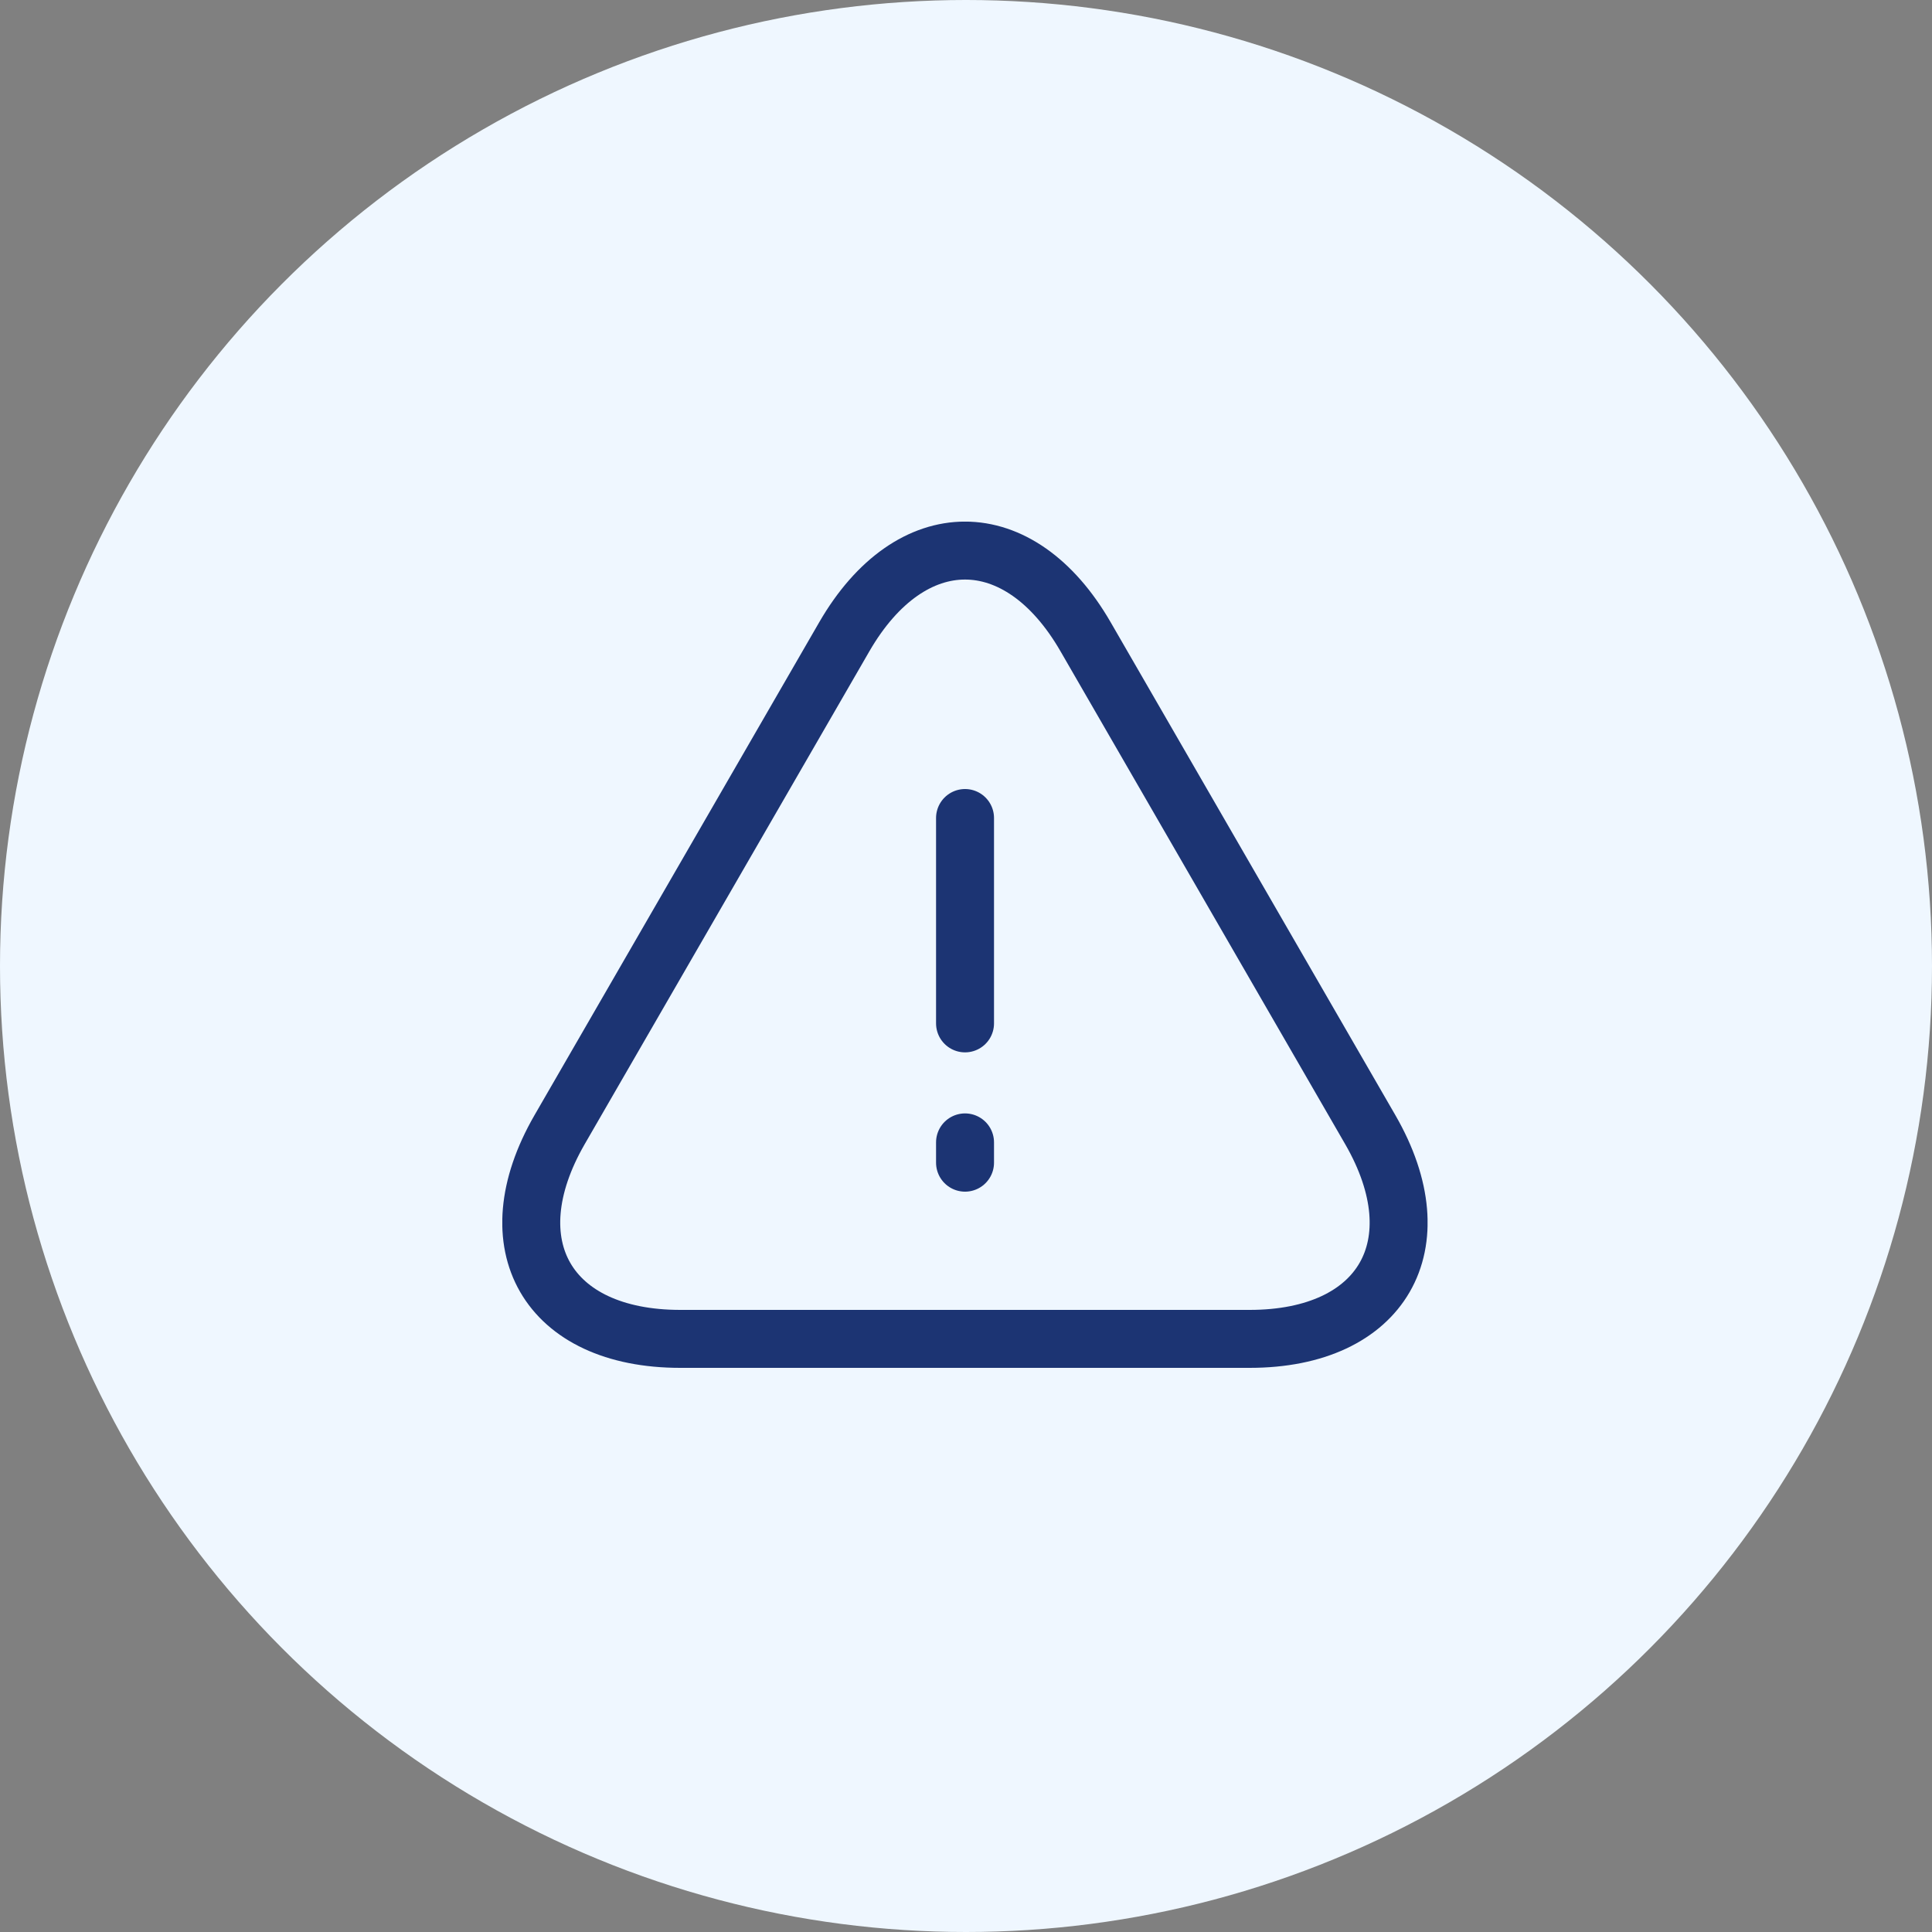
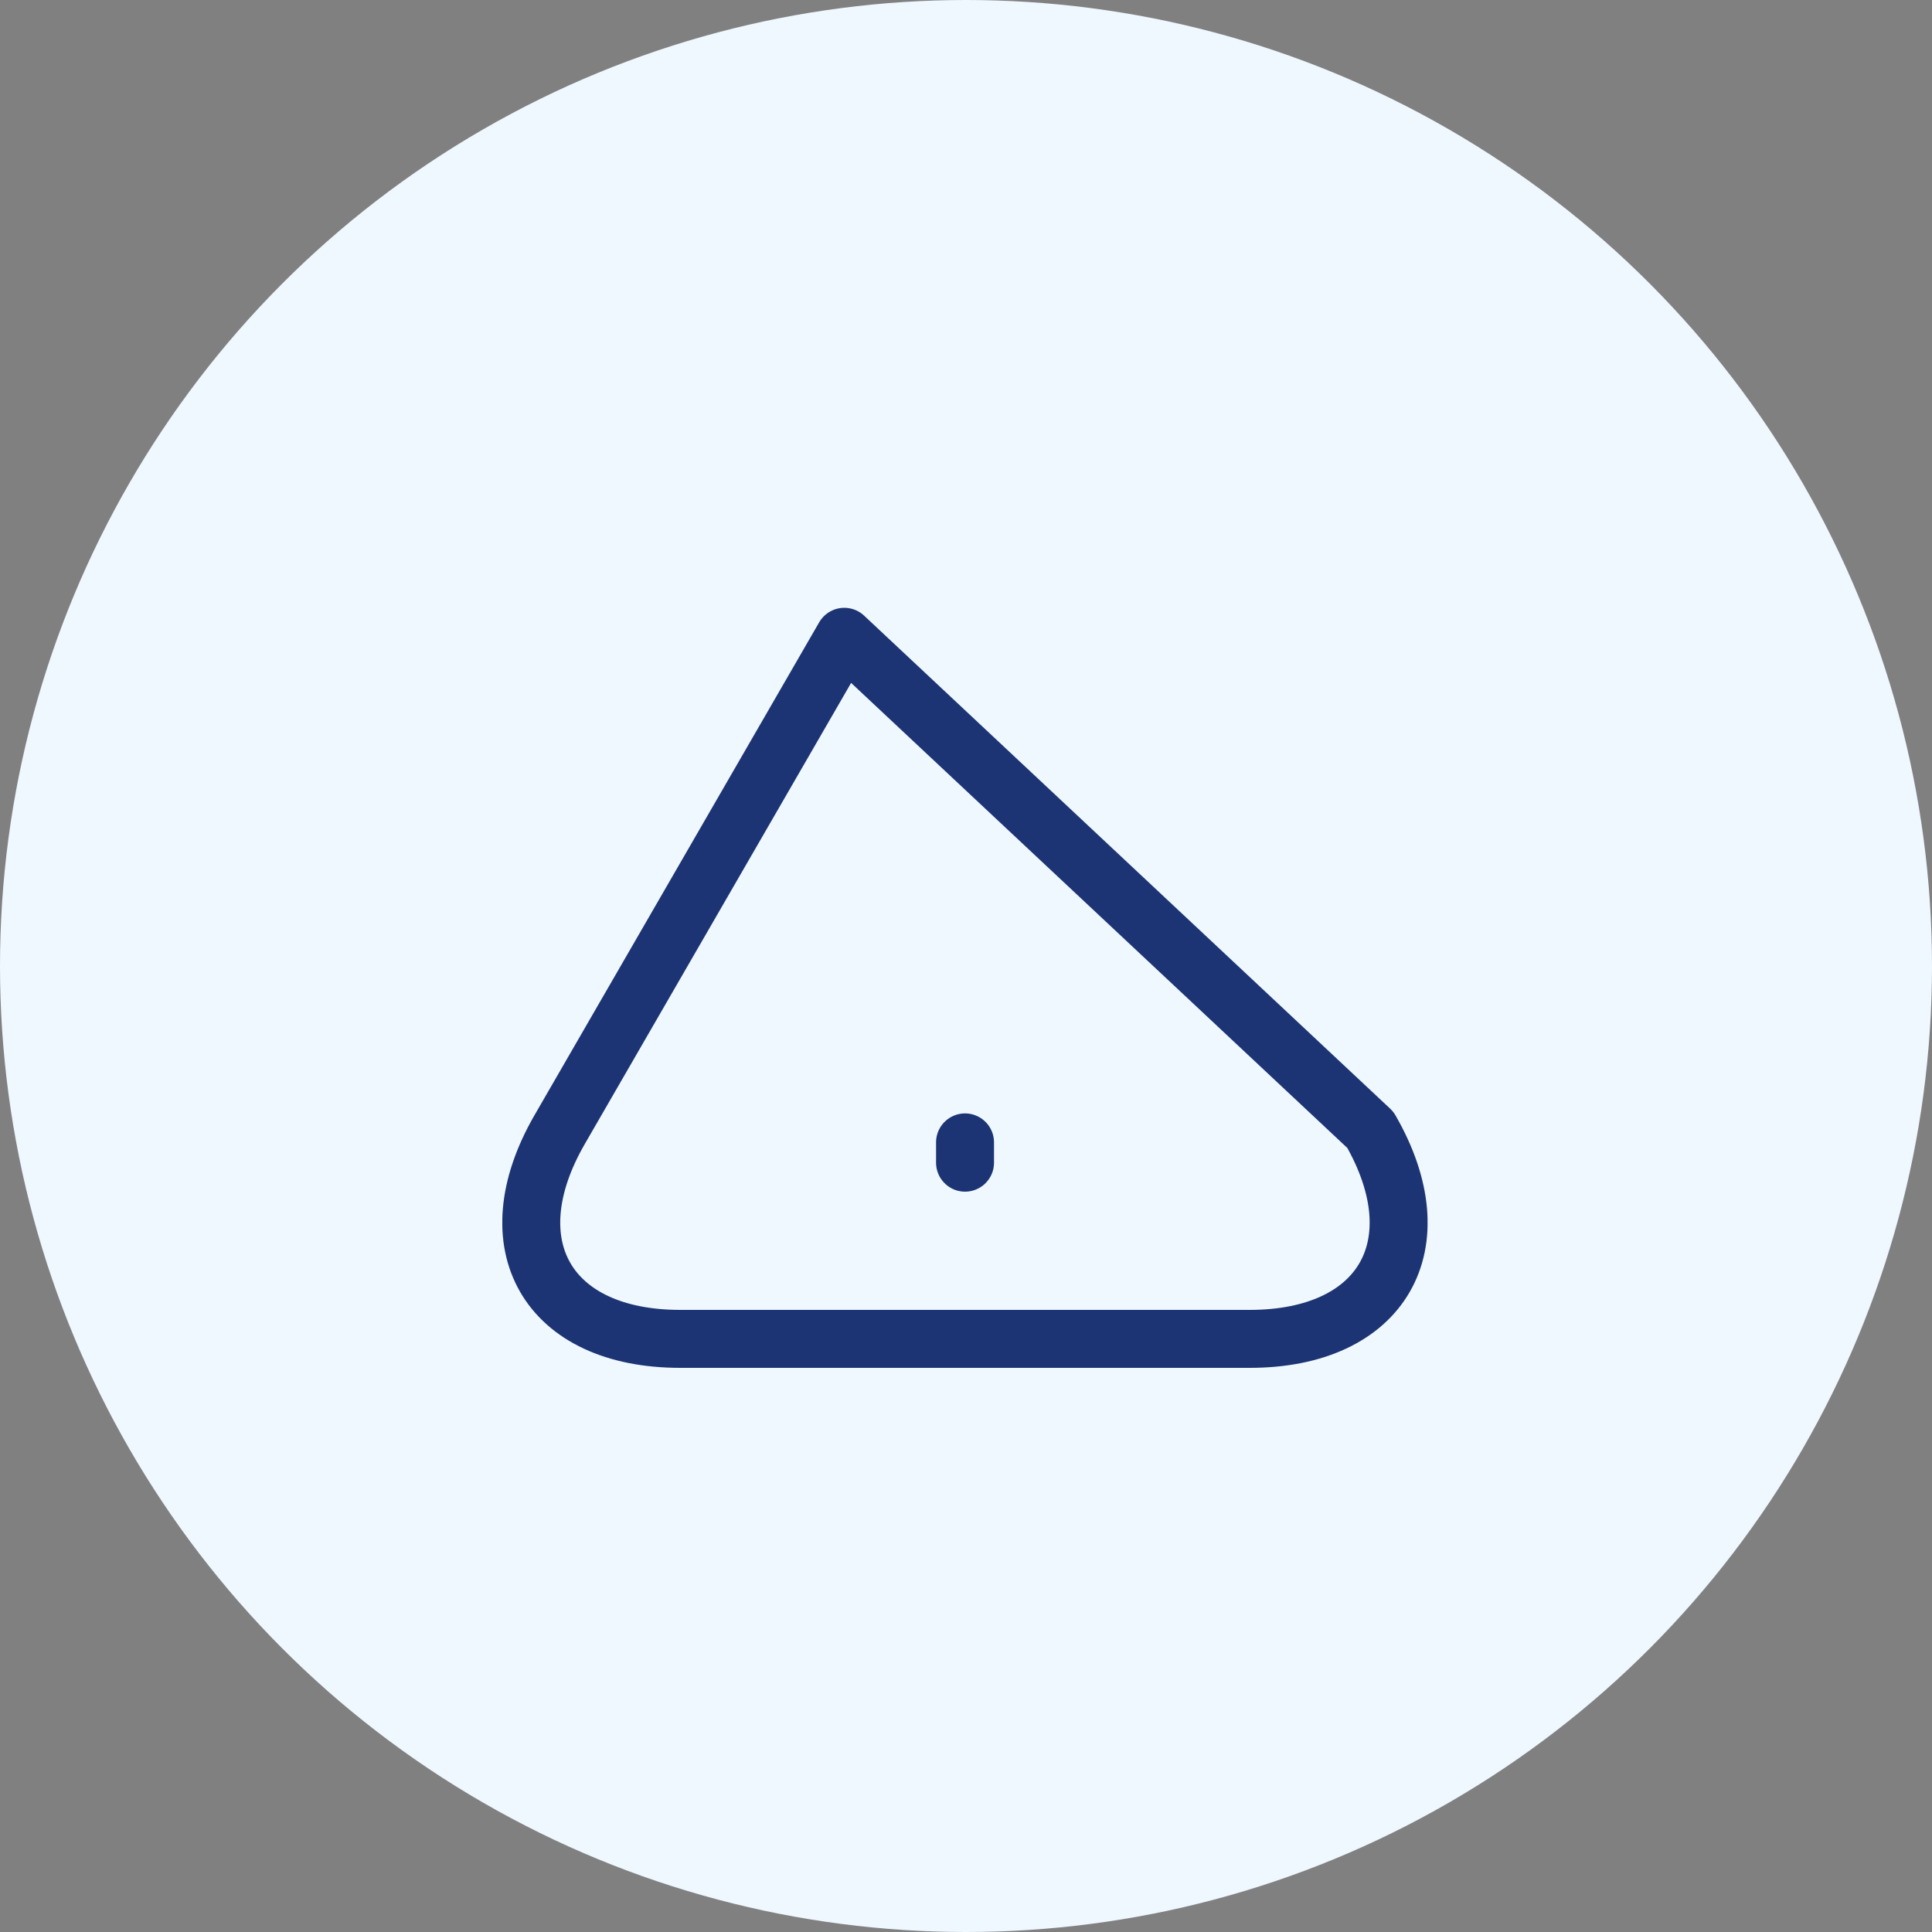
<svg xmlns="http://www.w3.org/2000/svg" width="100" height="100" viewBox="0 0 100 100" fill="none">
  <rect x="0" y="0" width="100" height="100" fill="#808080" stroke="none" />
  <circle cx="50" cy="50" r="50" fill="#EFF7FF" />
  <g clip-path="url(#clip0_1110_16746)">
-     <path d="M35.21 69.3C28.34 69.3 25.53 64.43 28.96 58.48L43.7 32.96C47.14 27.01 52.76 27.01 56.19 32.96L70.93 58.48C74.36 64.43 71.55 69.3 64.68 69.3H35.21Z" stroke="#1C3473" stroke-width="3" stroke-linecap="round" stroke-linejoin="round" />
-     <path d="M49.95 42.34V52.97" stroke="#1C3473" stroke-width="3" stroke-linecap="round" stroke-linejoin="round" />
+     <path d="M35.21 69.3C28.34 69.3 25.53 64.43 28.96 58.48L43.7 32.96L70.93 58.48C74.36 64.43 71.55 69.3 64.68 69.3H35.21Z" stroke="#1C3473" stroke-width="3" stroke-linecap="round" stroke-linejoin="round" />
    <path d="M49.95 59.13V60.18" stroke="#1C3473" stroke-width="3" stroke-linecap="round" stroke-linejoin="round" />
  </g>
  <defs>
    <clipPath id="clip0_1110_16746">
      <rect width="47.89" height="43.8" fill="white" transform="translate(26 27)" />
    </clipPath>
  </defs>
</svg>